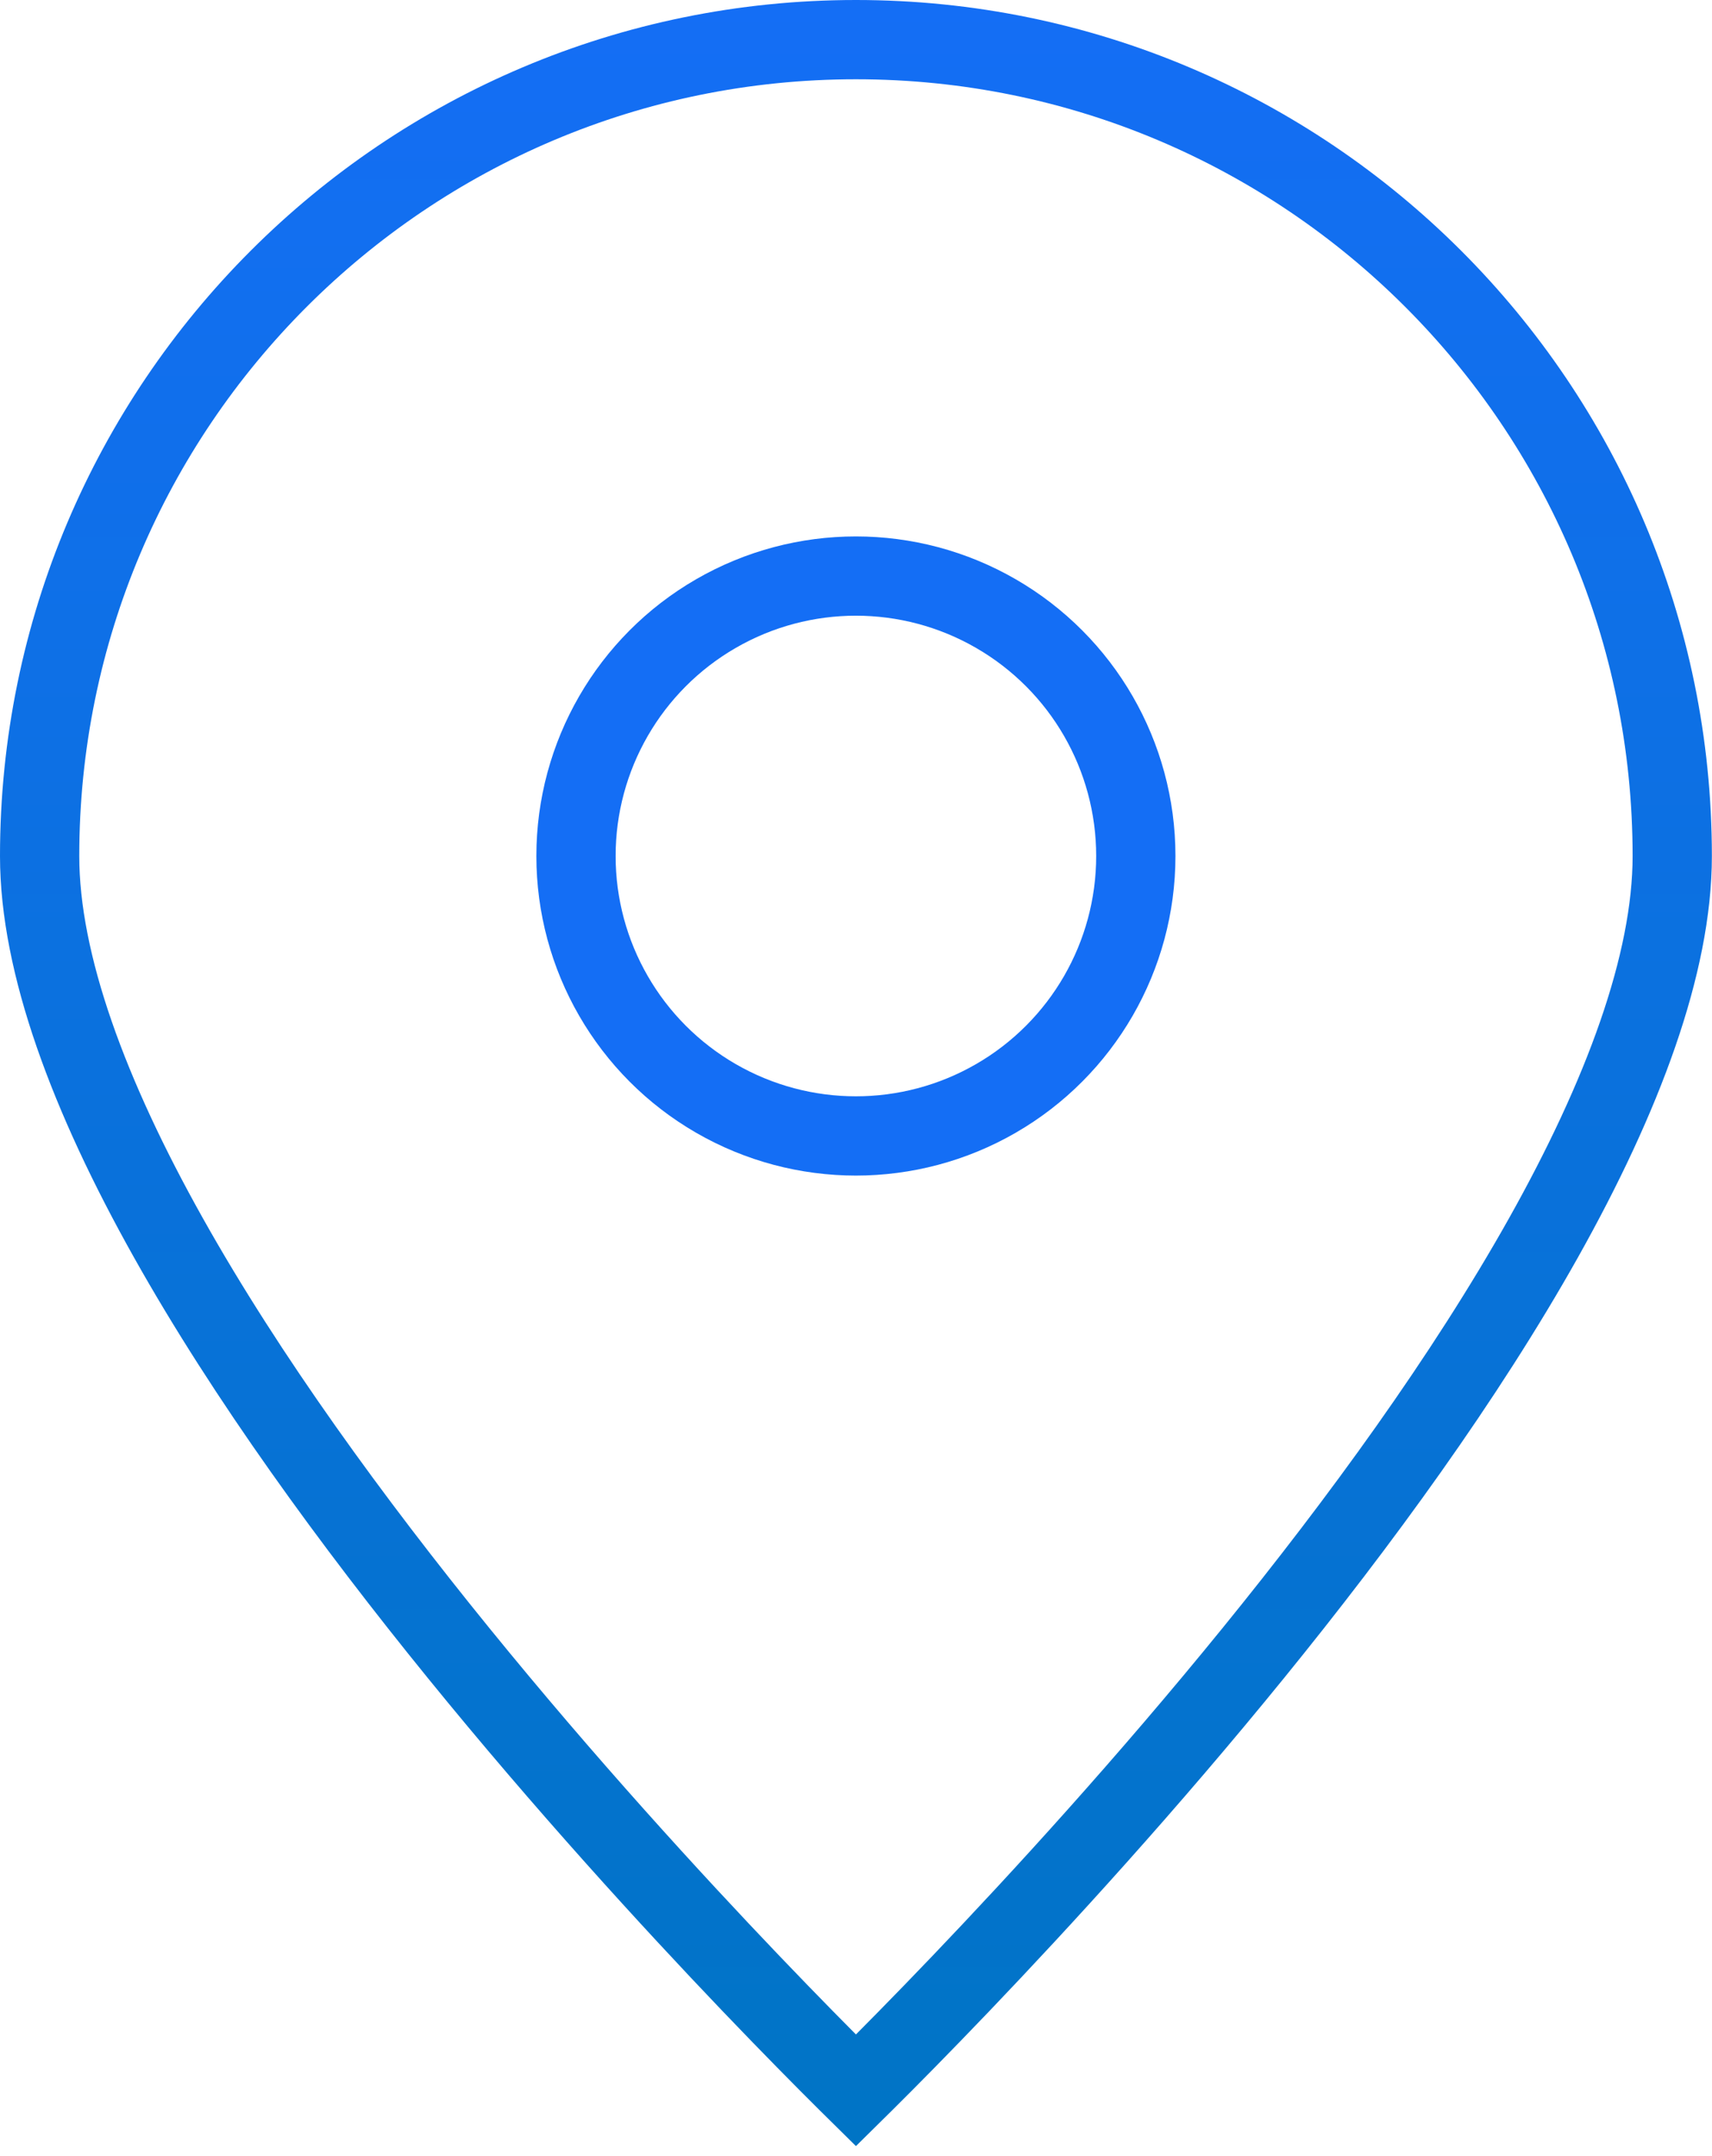
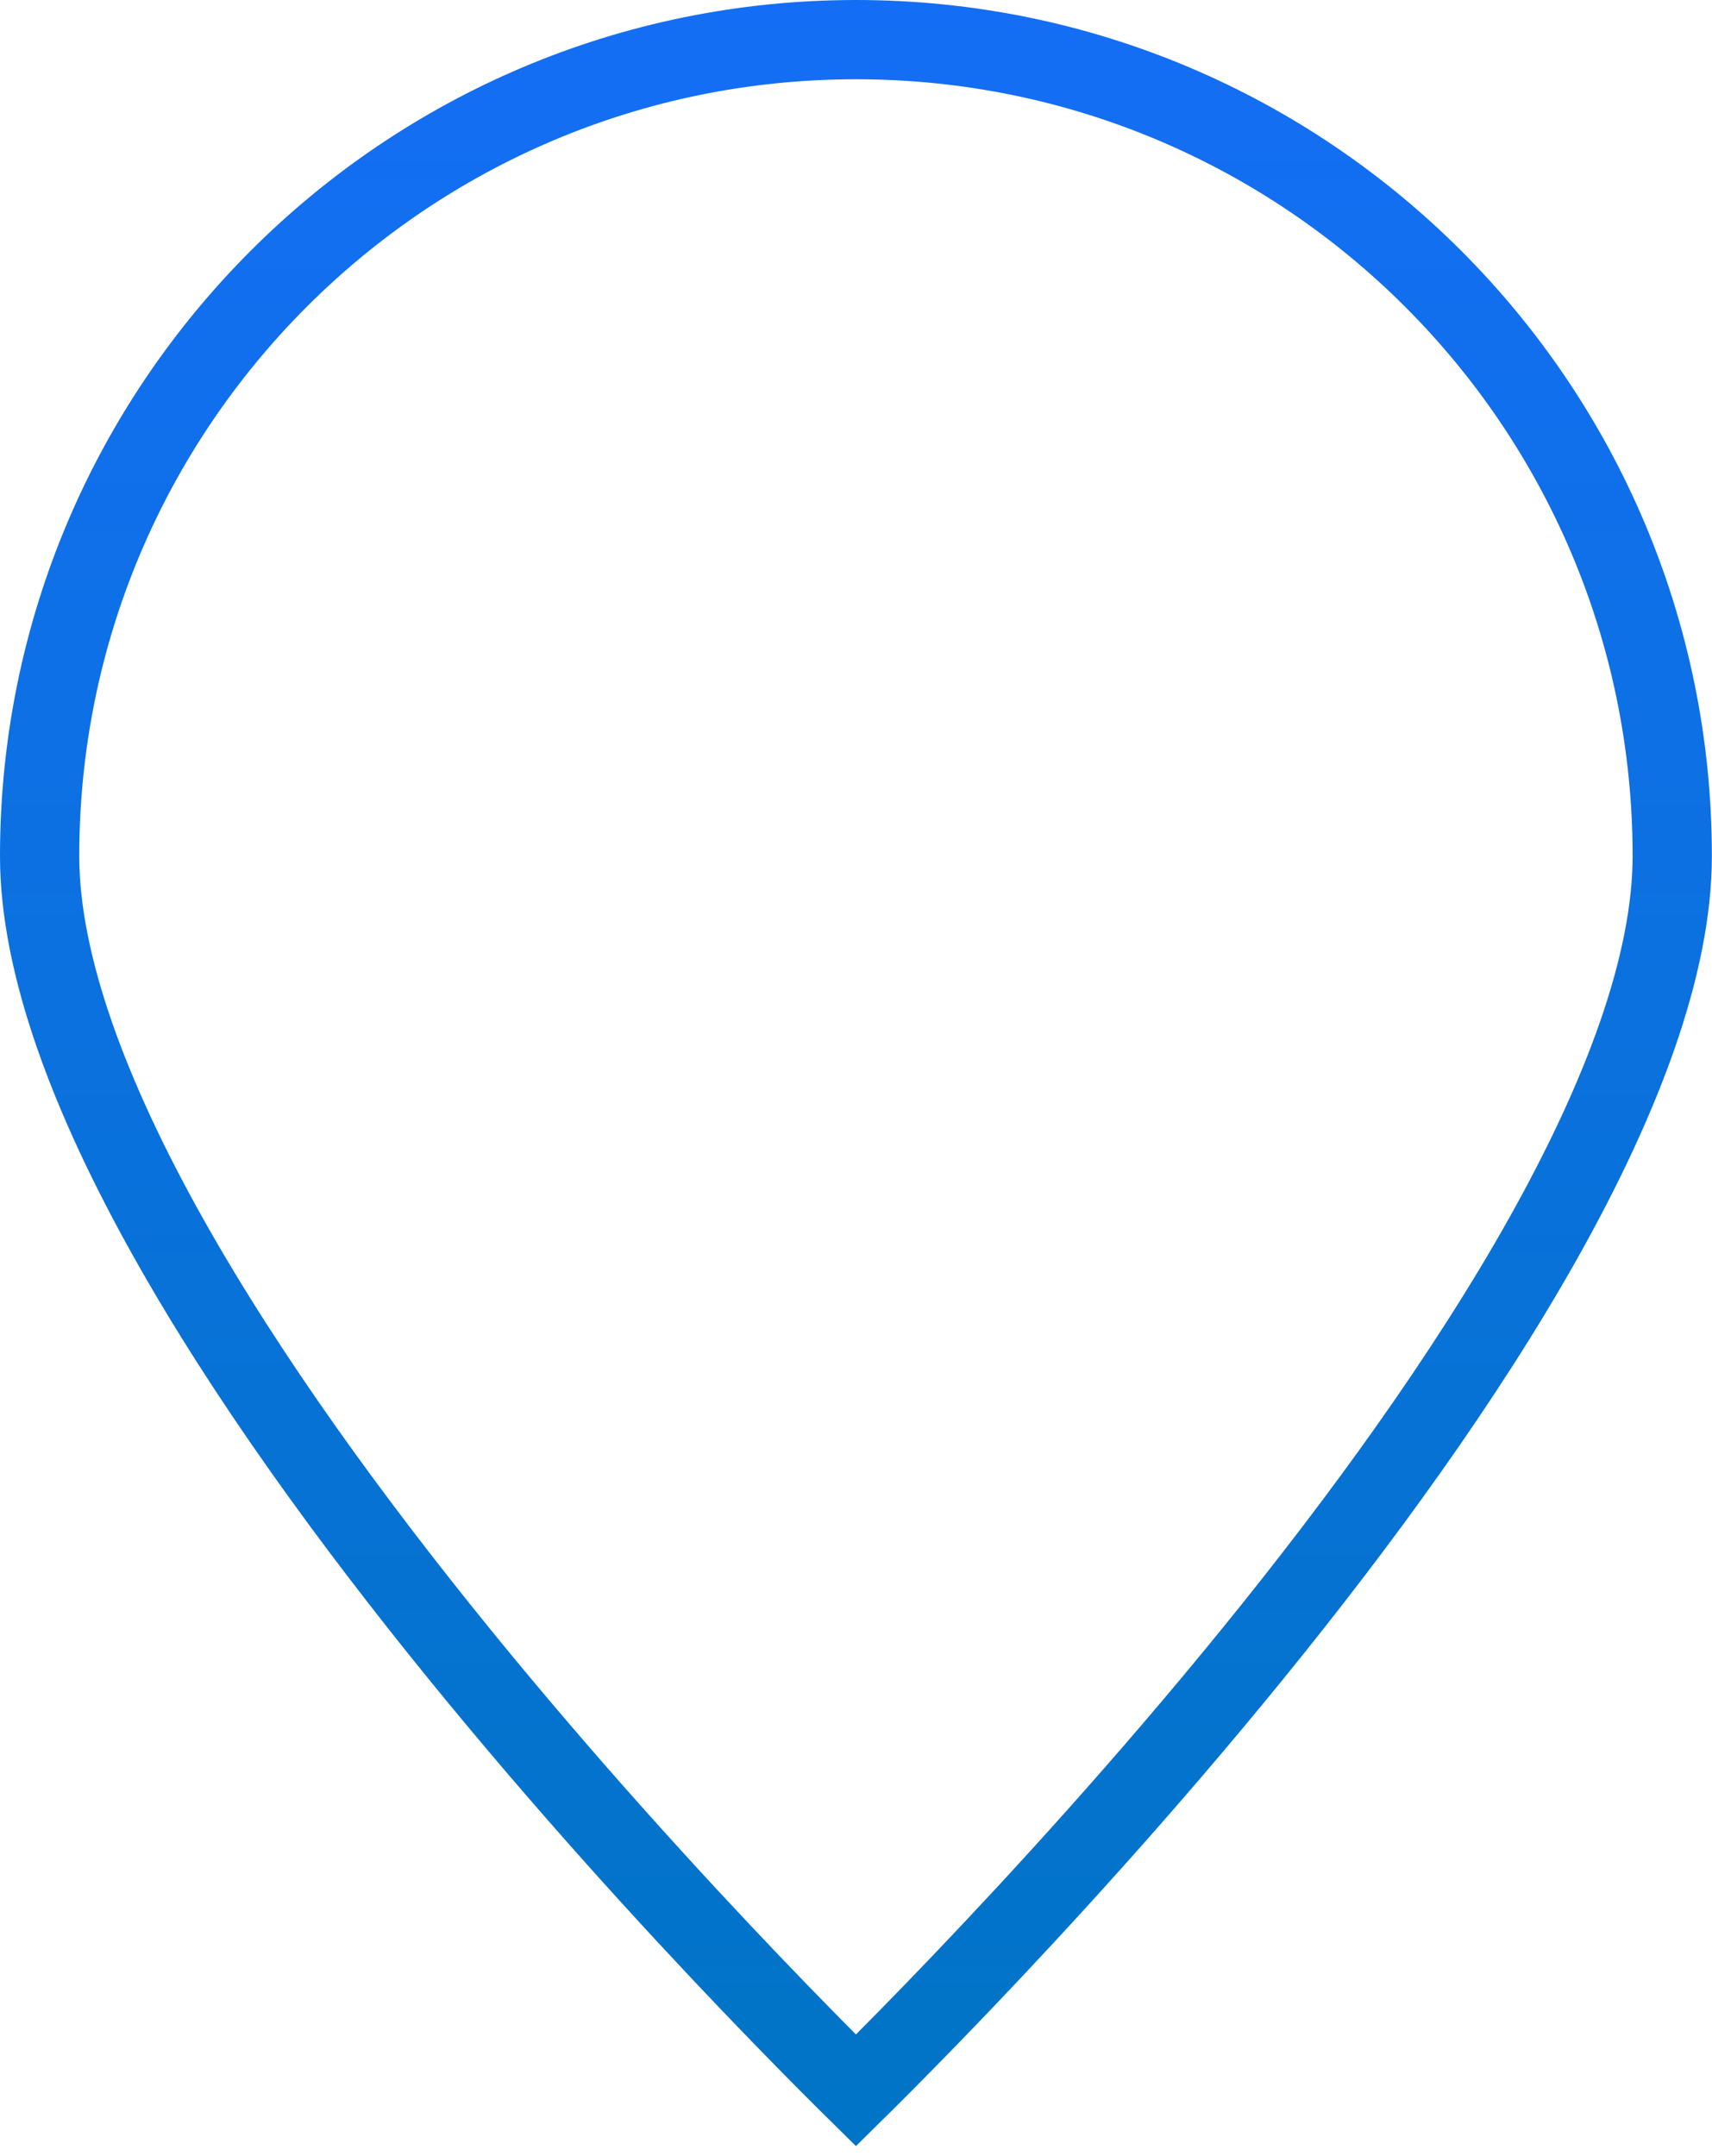
<svg xmlns="http://www.w3.org/2000/svg" width="54" height="68" viewBox="0 0 54 68" fill="none">
  <path d="M26.998 1.25C41.218 1.25 52.746 12.778 52.746 26.998C52.746 30.398 51.189 34.573 48.688 39.033C46.205 43.459 42.879 48.016 39.527 52.14C36.18 56.259 32.828 59.92 30.312 62.553C29.055 63.868 28.009 64.925 27.277 65.652C27.179 65.75 27.085 65.841 26.998 65.927C26.911 65.841 26.817 65.75 26.719 65.652C25.987 64.925 24.941 63.868 23.684 62.553C21.168 59.92 17.816 56.259 14.469 52.14C11.117 48.016 7.791 43.459 5.309 39.033C2.807 34.573 1.25 30.398 1.25 26.998C1.25 12.778 12.778 1.25 26.998 1.25Z" stroke="url(#paint0_linear_243_222)" stroke-width="2.5" />
-   <circle cx="26.997" cy="26.997" r="8.829" stroke="url(#paint1_linear_243_222)" stroke-width="2.5" />
  <defs>
    <linearGradient id="paint0_linear_243_222" x1="26.998" y1="0" x2="26.998" y2="67.675" gradientUnits="userSpaceOnUse">
      <stop stop-color="#146EF5" />
      <stop offset="1" stop-color="#0074C5" />
    </linearGradient>
    <linearGradient id="paint1_linear_243_222" x1="26.997" y1="16.919" x2="26.997" y2="68.034" gradientUnits="userSpaceOnUse">
      <stop stop-color="#146EF5" />
      <stop offset="1" stop-color="#146EF5" />
    </linearGradient>
  </defs>
</svg>